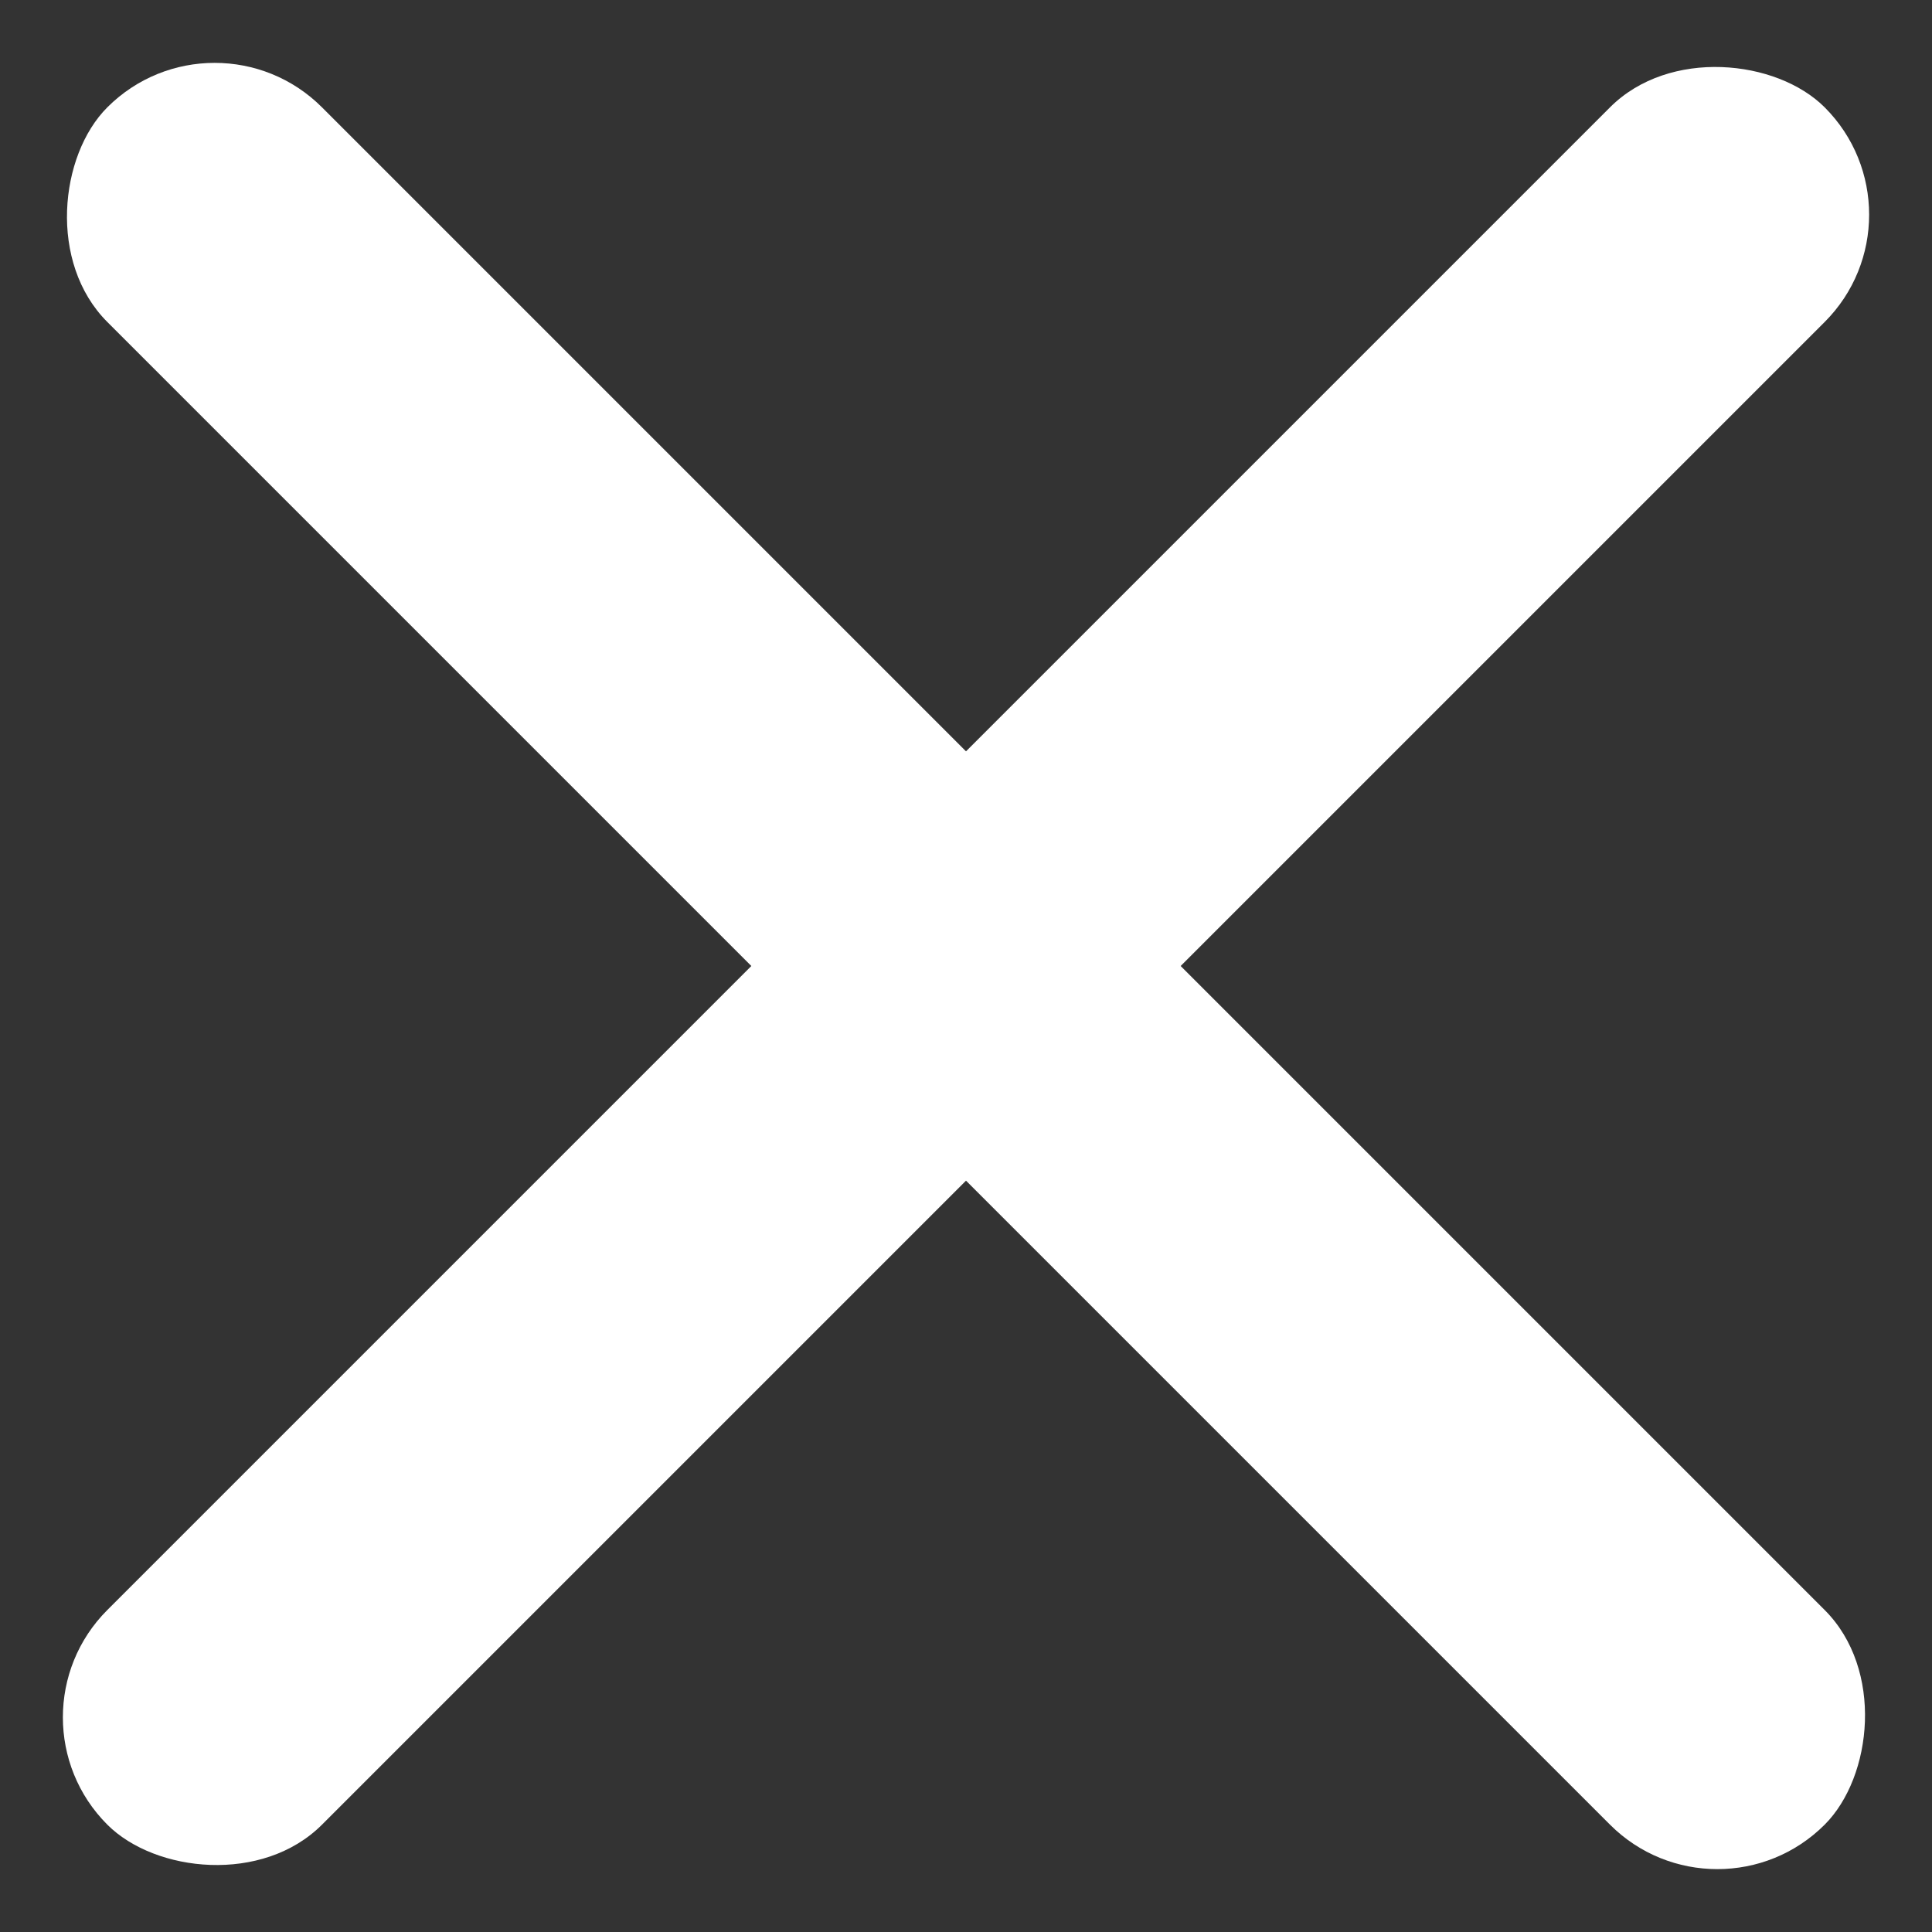
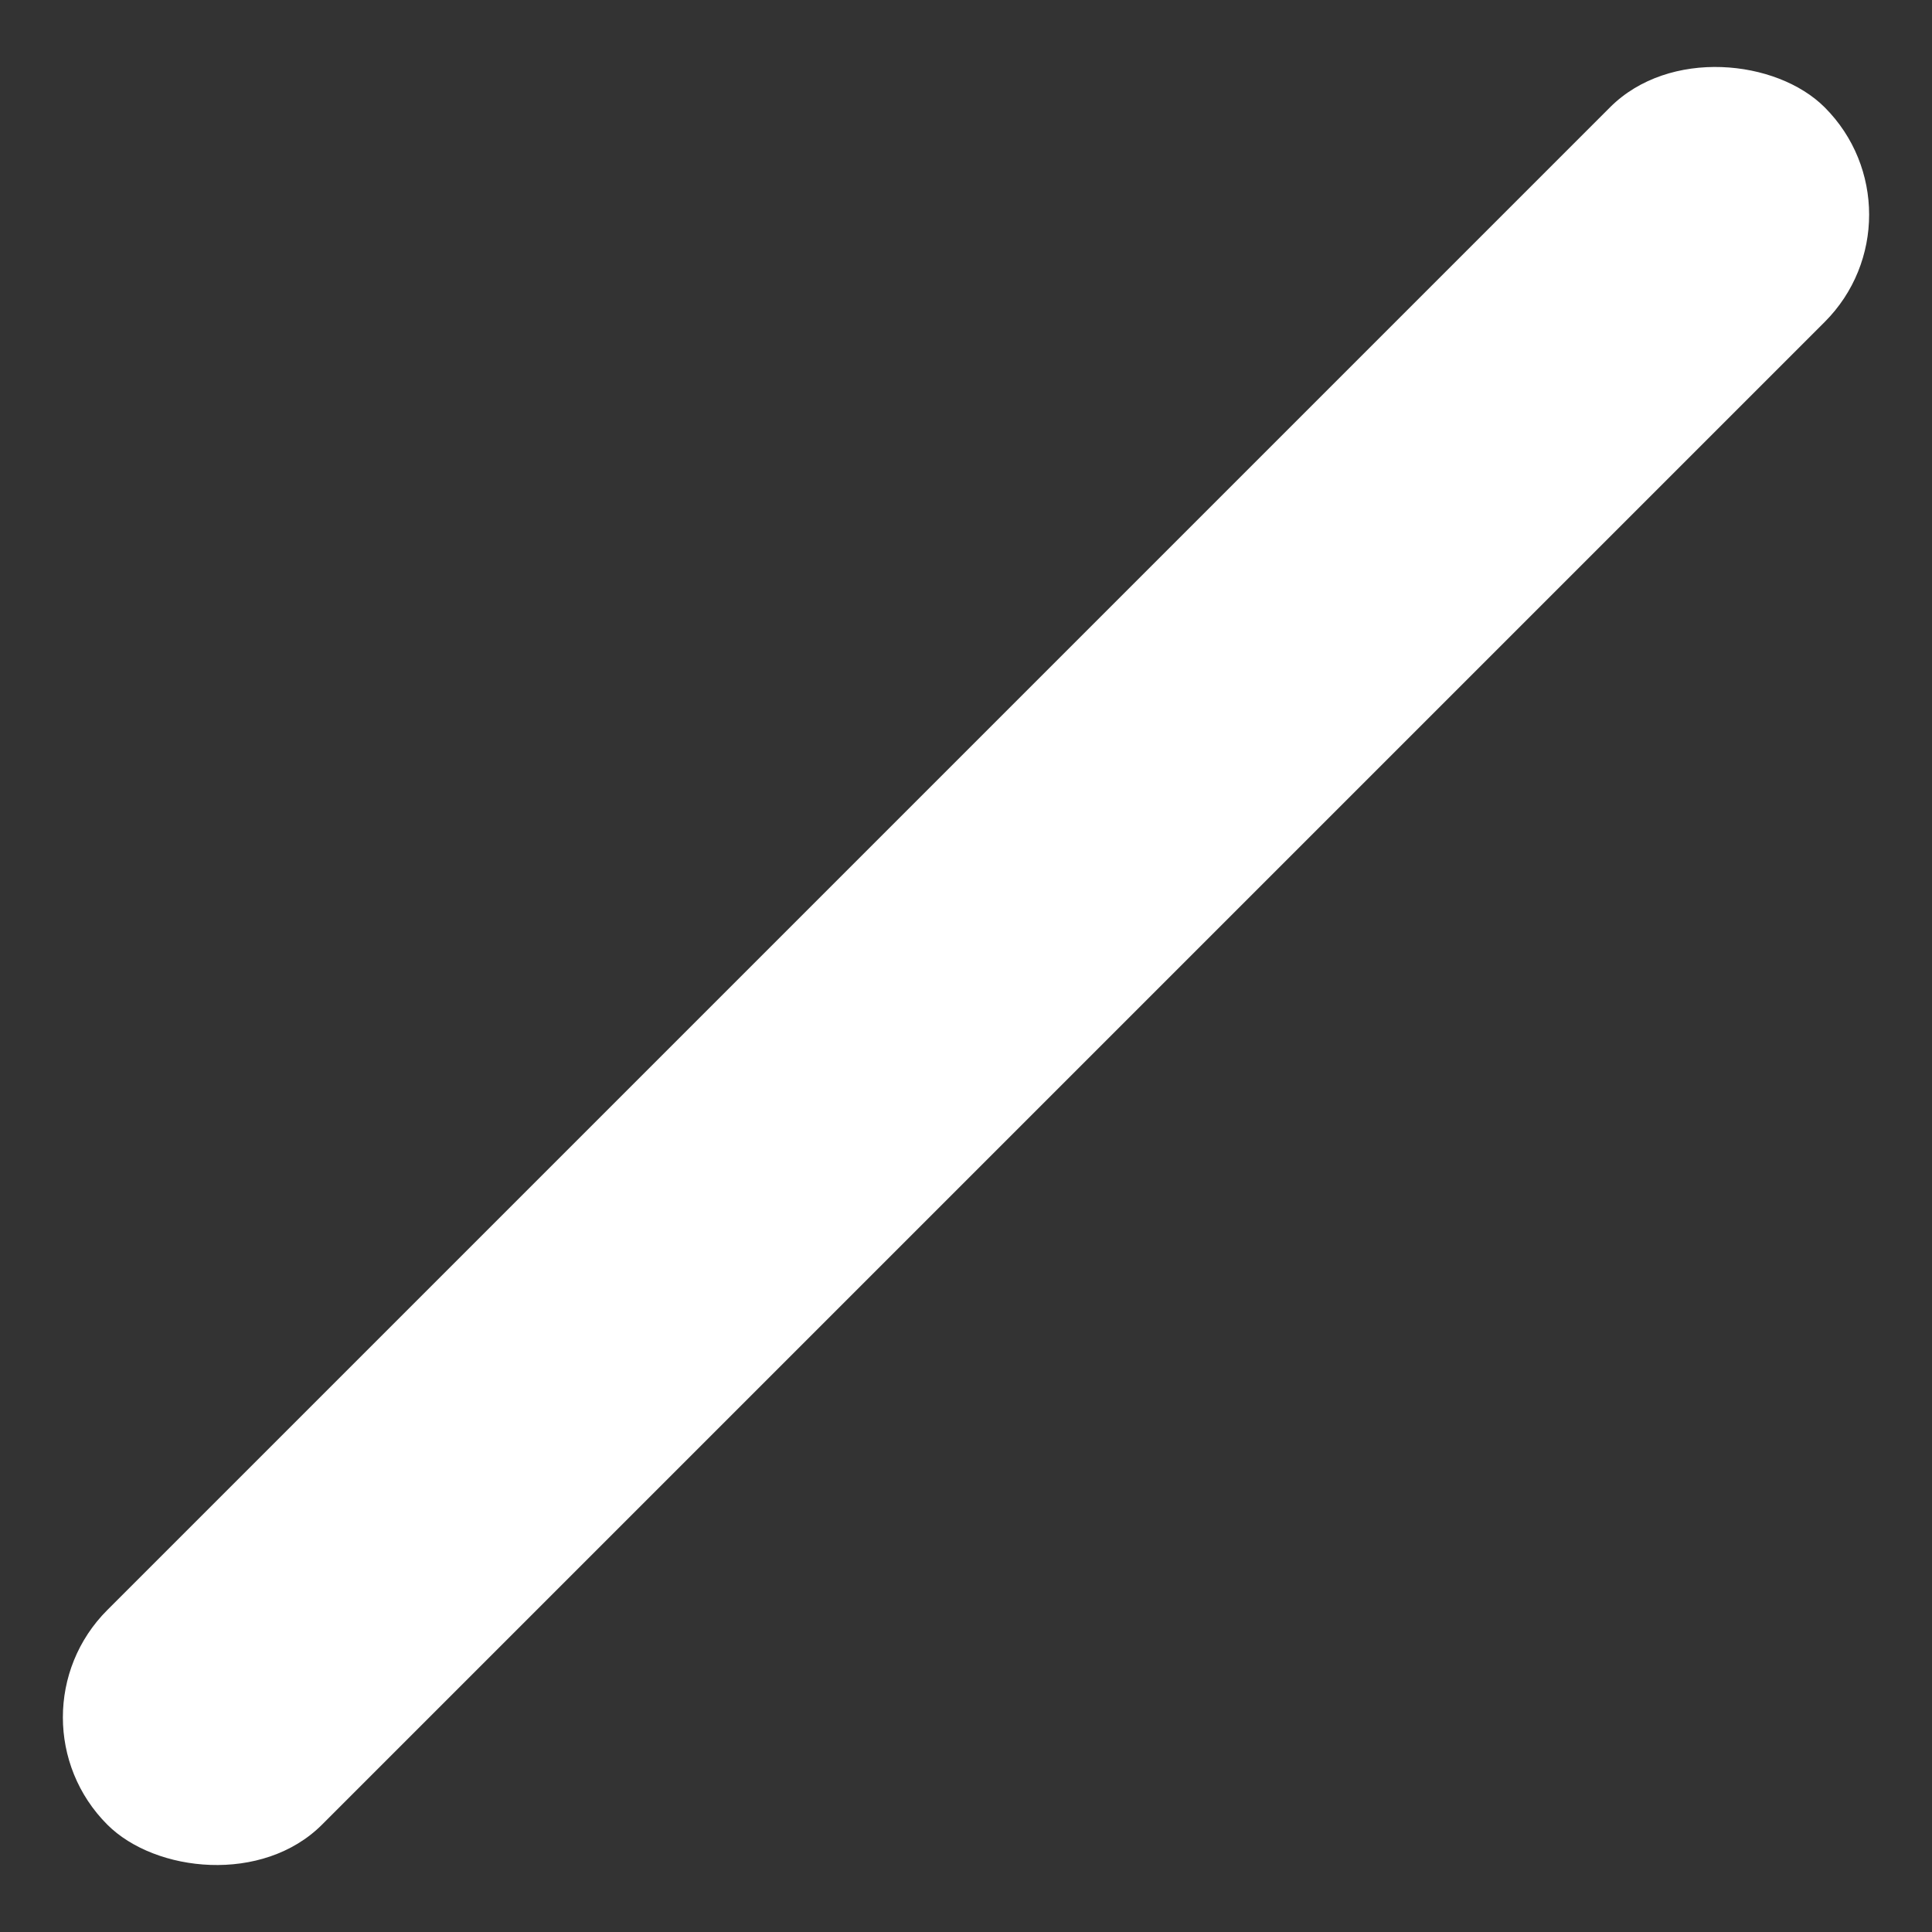
<svg xmlns="http://www.w3.org/2000/svg" width="9.495" height="9.495" viewBox="0 0 9.495 9.495">
  <rect x="0" y="0" width="9.495" height="9.495" fill="#333333" stroke="none" />
  <g id="Group_134" data-name="Group 134" transform="translate(0)">
    <rect id="Rectangle_6" data-name="Rectangle 6" width="11.936" height="1.492" rx="0.746" transform="translate(0 8.44) rotate(-45)" fill="#fff" />
-     <rect id="Rectangle_33" data-name="Rectangle 33" width="11.936" height="1.492" rx="0.746" transform="translate(8.44 9.495) rotate(-135)" fill="#fff" />
  </g>
</svg>